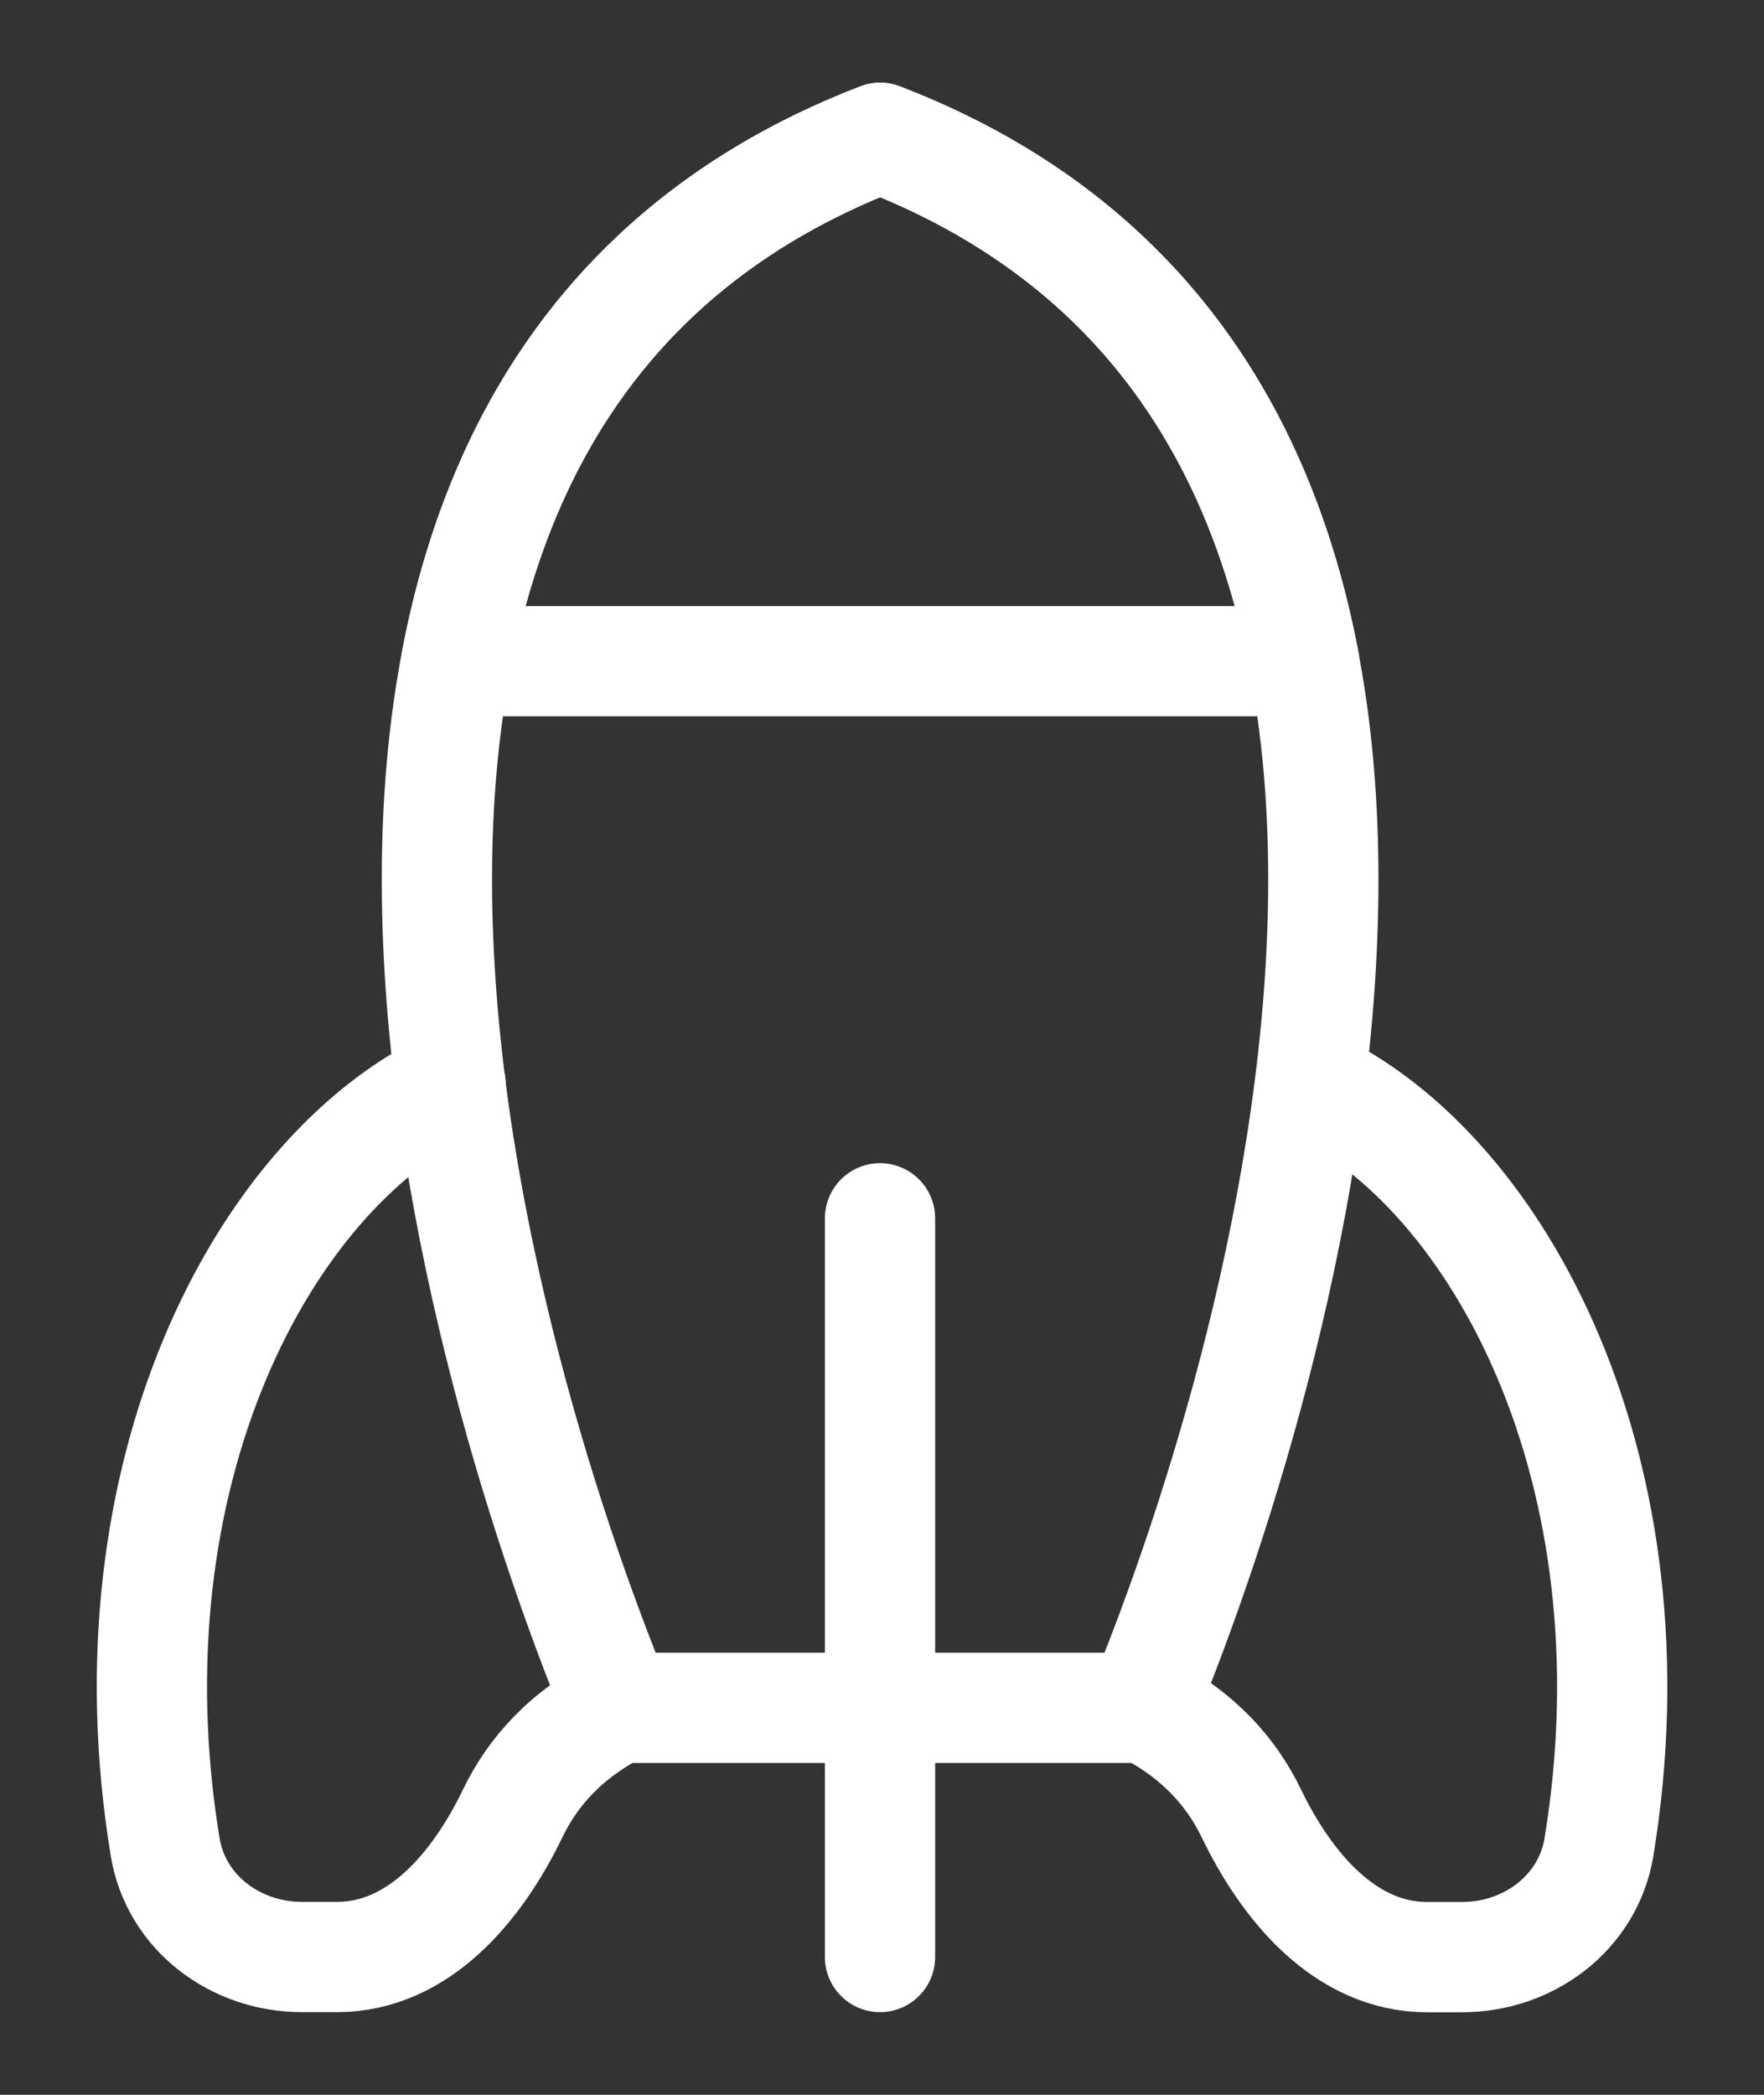
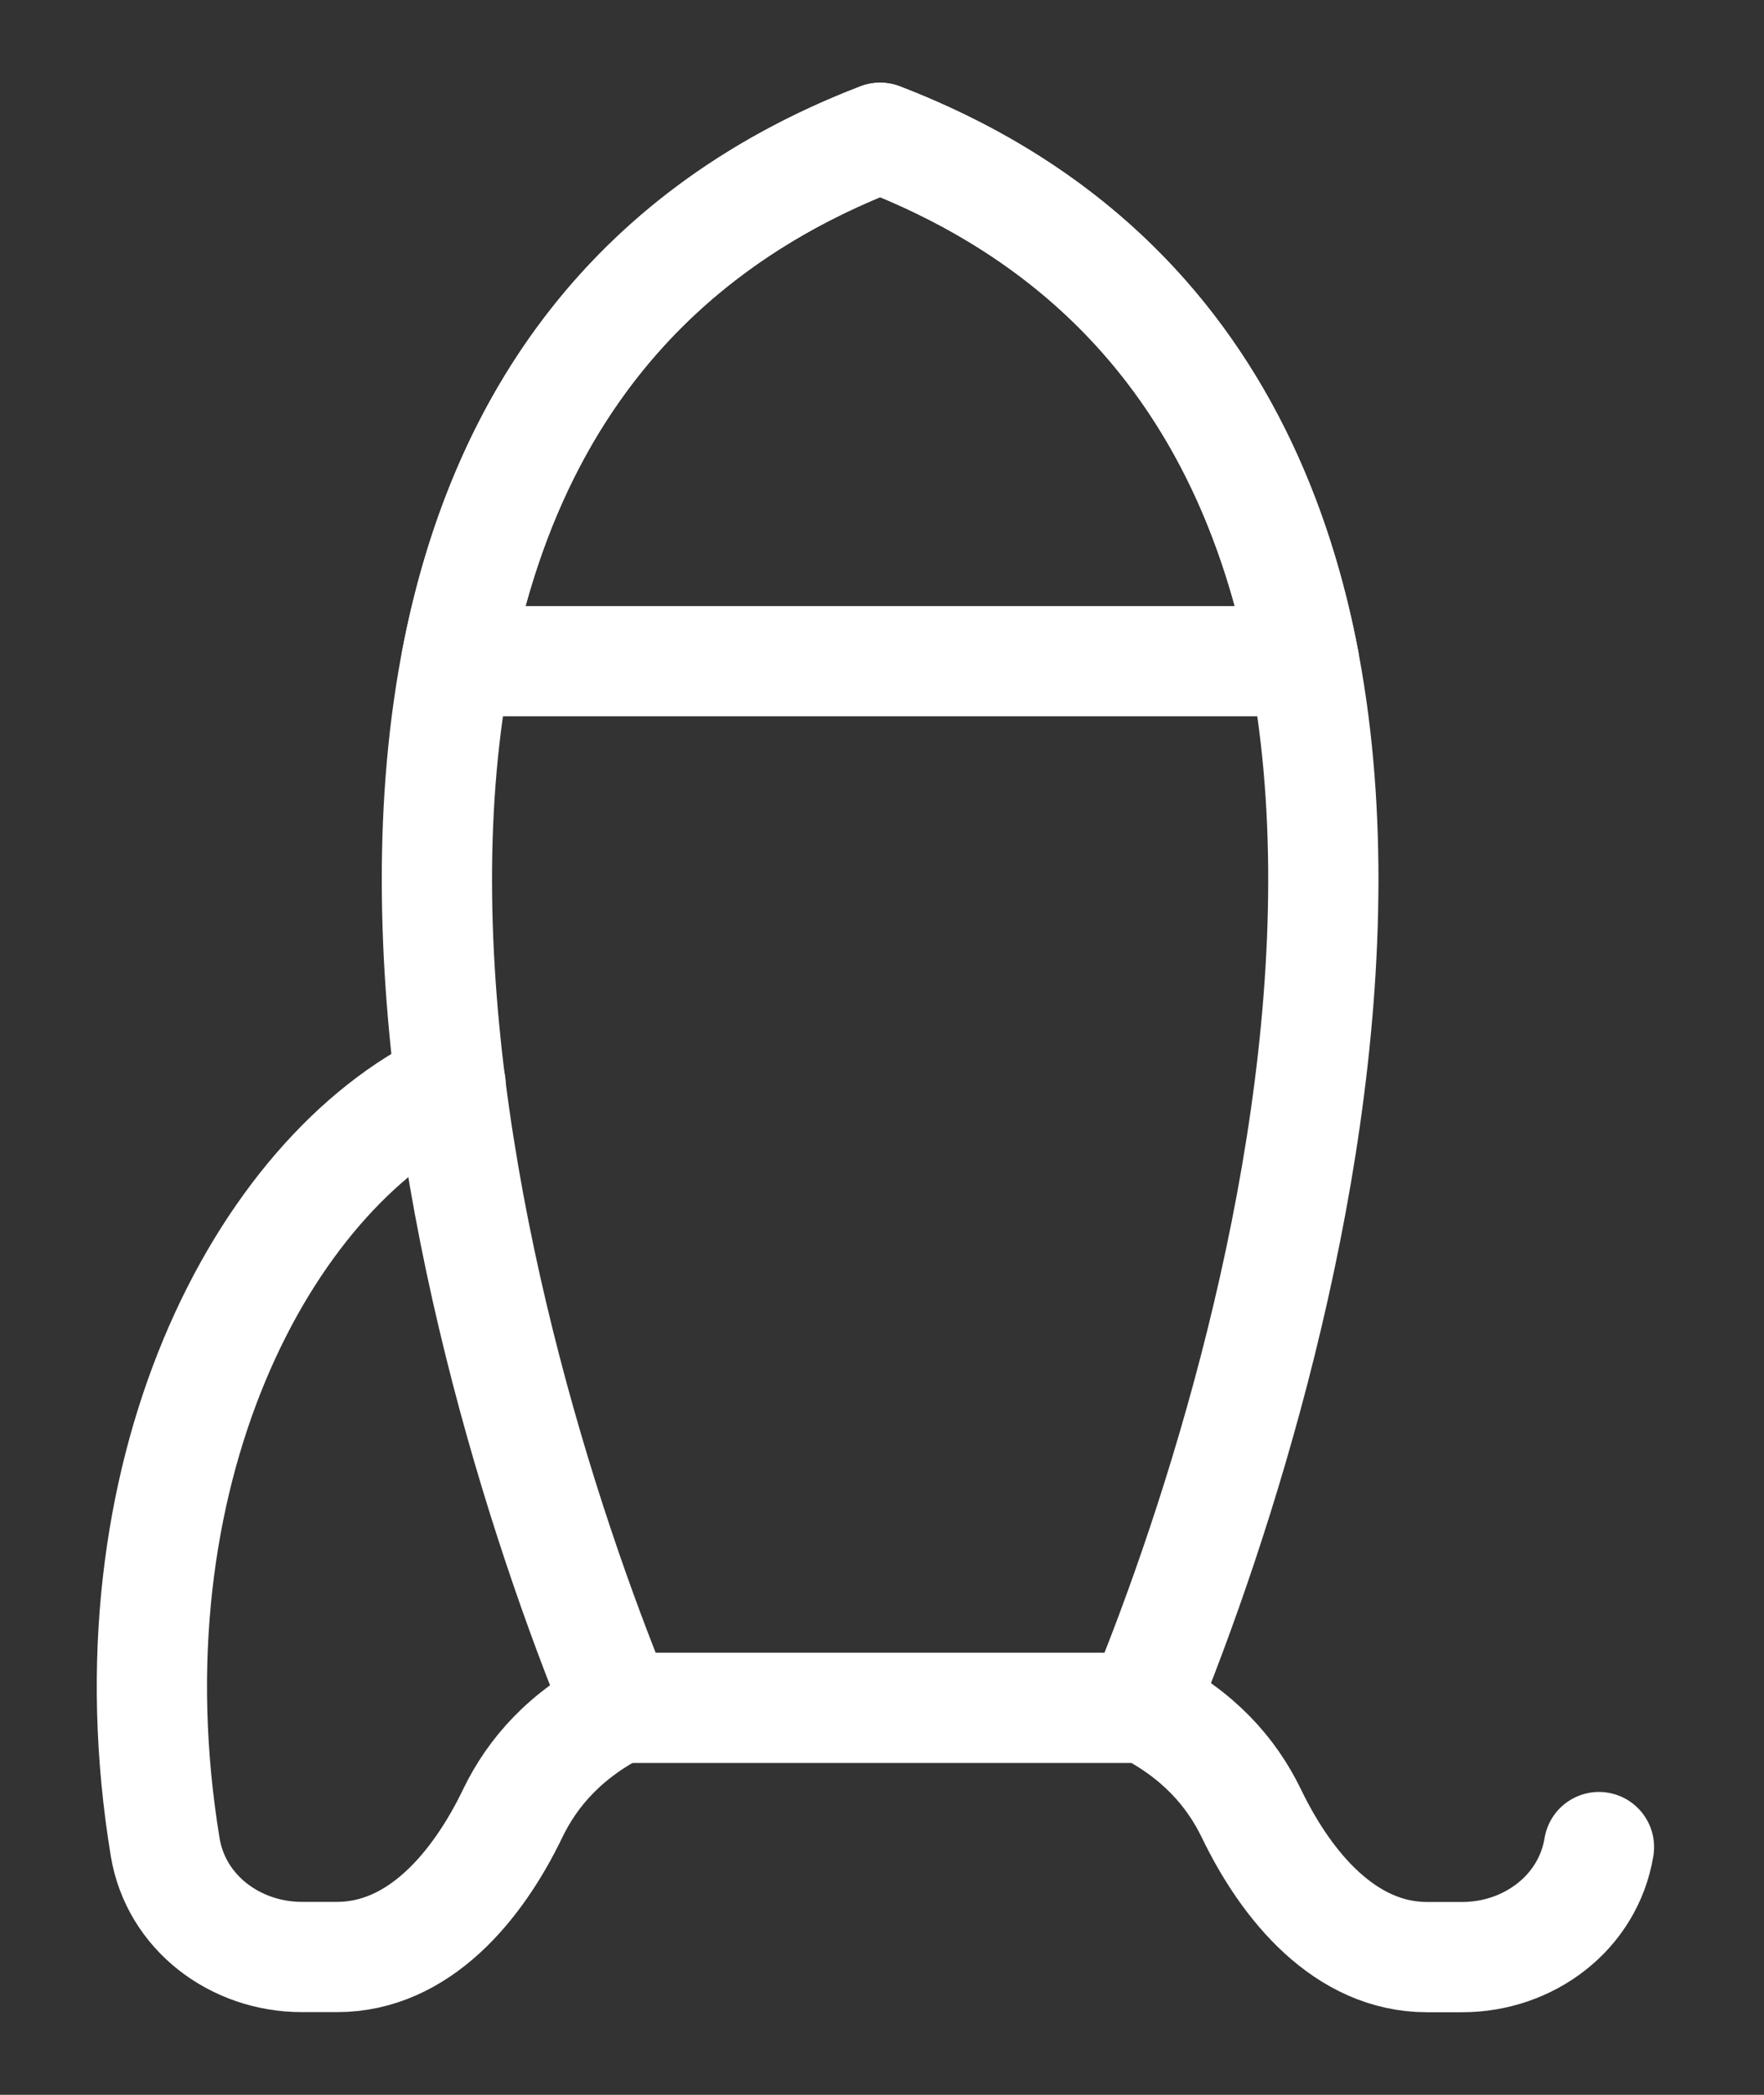
<svg xmlns="http://www.w3.org/2000/svg" width="16" height="19" viewBox="0 0 16 19" fill="none">
  <rect x="0" y="0" width="16" height="19" fill="#333333" stroke="none" />
  <path d="M5.631 15.479C5.133 15.728 4.831 16.073 4.651 16.446C4.33 17.113 3.797 17.75 3.057 17.75H2.739C2.135 17.75 1.596 17.348 1.498 16.752C0.946 13.388 2.377 10.65 4.087 9.836" stroke="white" stroke-linecap="round" stroke-linejoin="round" />
-   <path d="M10.37 15.48C10.868 15.729 11.169 16.073 11.35 16.447C11.671 17.113 12.204 17.751 12.944 17.751H13.262C13.866 17.751 14.405 17.348 14.503 16.753C15.058 13.37 13.608 10.621 11.886 9.823" stroke="white" stroke-linecap="round" stroke-linejoin="round" />
+   <path d="M10.37 15.48C10.868 15.729 11.169 16.073 11.35 16.447C11.671 17.113 12.204 17.751 12.944 17.751H13.262C13.866 17.751 14.405 17.348 14.503 16.753" stroke="white" stroke-linecap="round" stroke-linejoin="round" />
  <path d="M7.983 1.25C1.812 3.623 4.225 12.128 5.609 15.49H10.356C11.741 12.128 14.154 3.623 7.983 1.25Z" stroke="white" stroke-linecap="round" stroke-linejoin="round" />
-   <path d="M7.982 11.05V17.75" stroke="white" stroke-linecap="round" stroke-linejoin="round" />
  <path d="M11.828 5.997H4.139C4.531 3.941 5.637 2.152 7.983 1.25C10.329 2.152 11.435 3.941 11.828 5.997Z" stroke="white" stroke-linecap="round" stroke-linejoin="round" />
</svg>